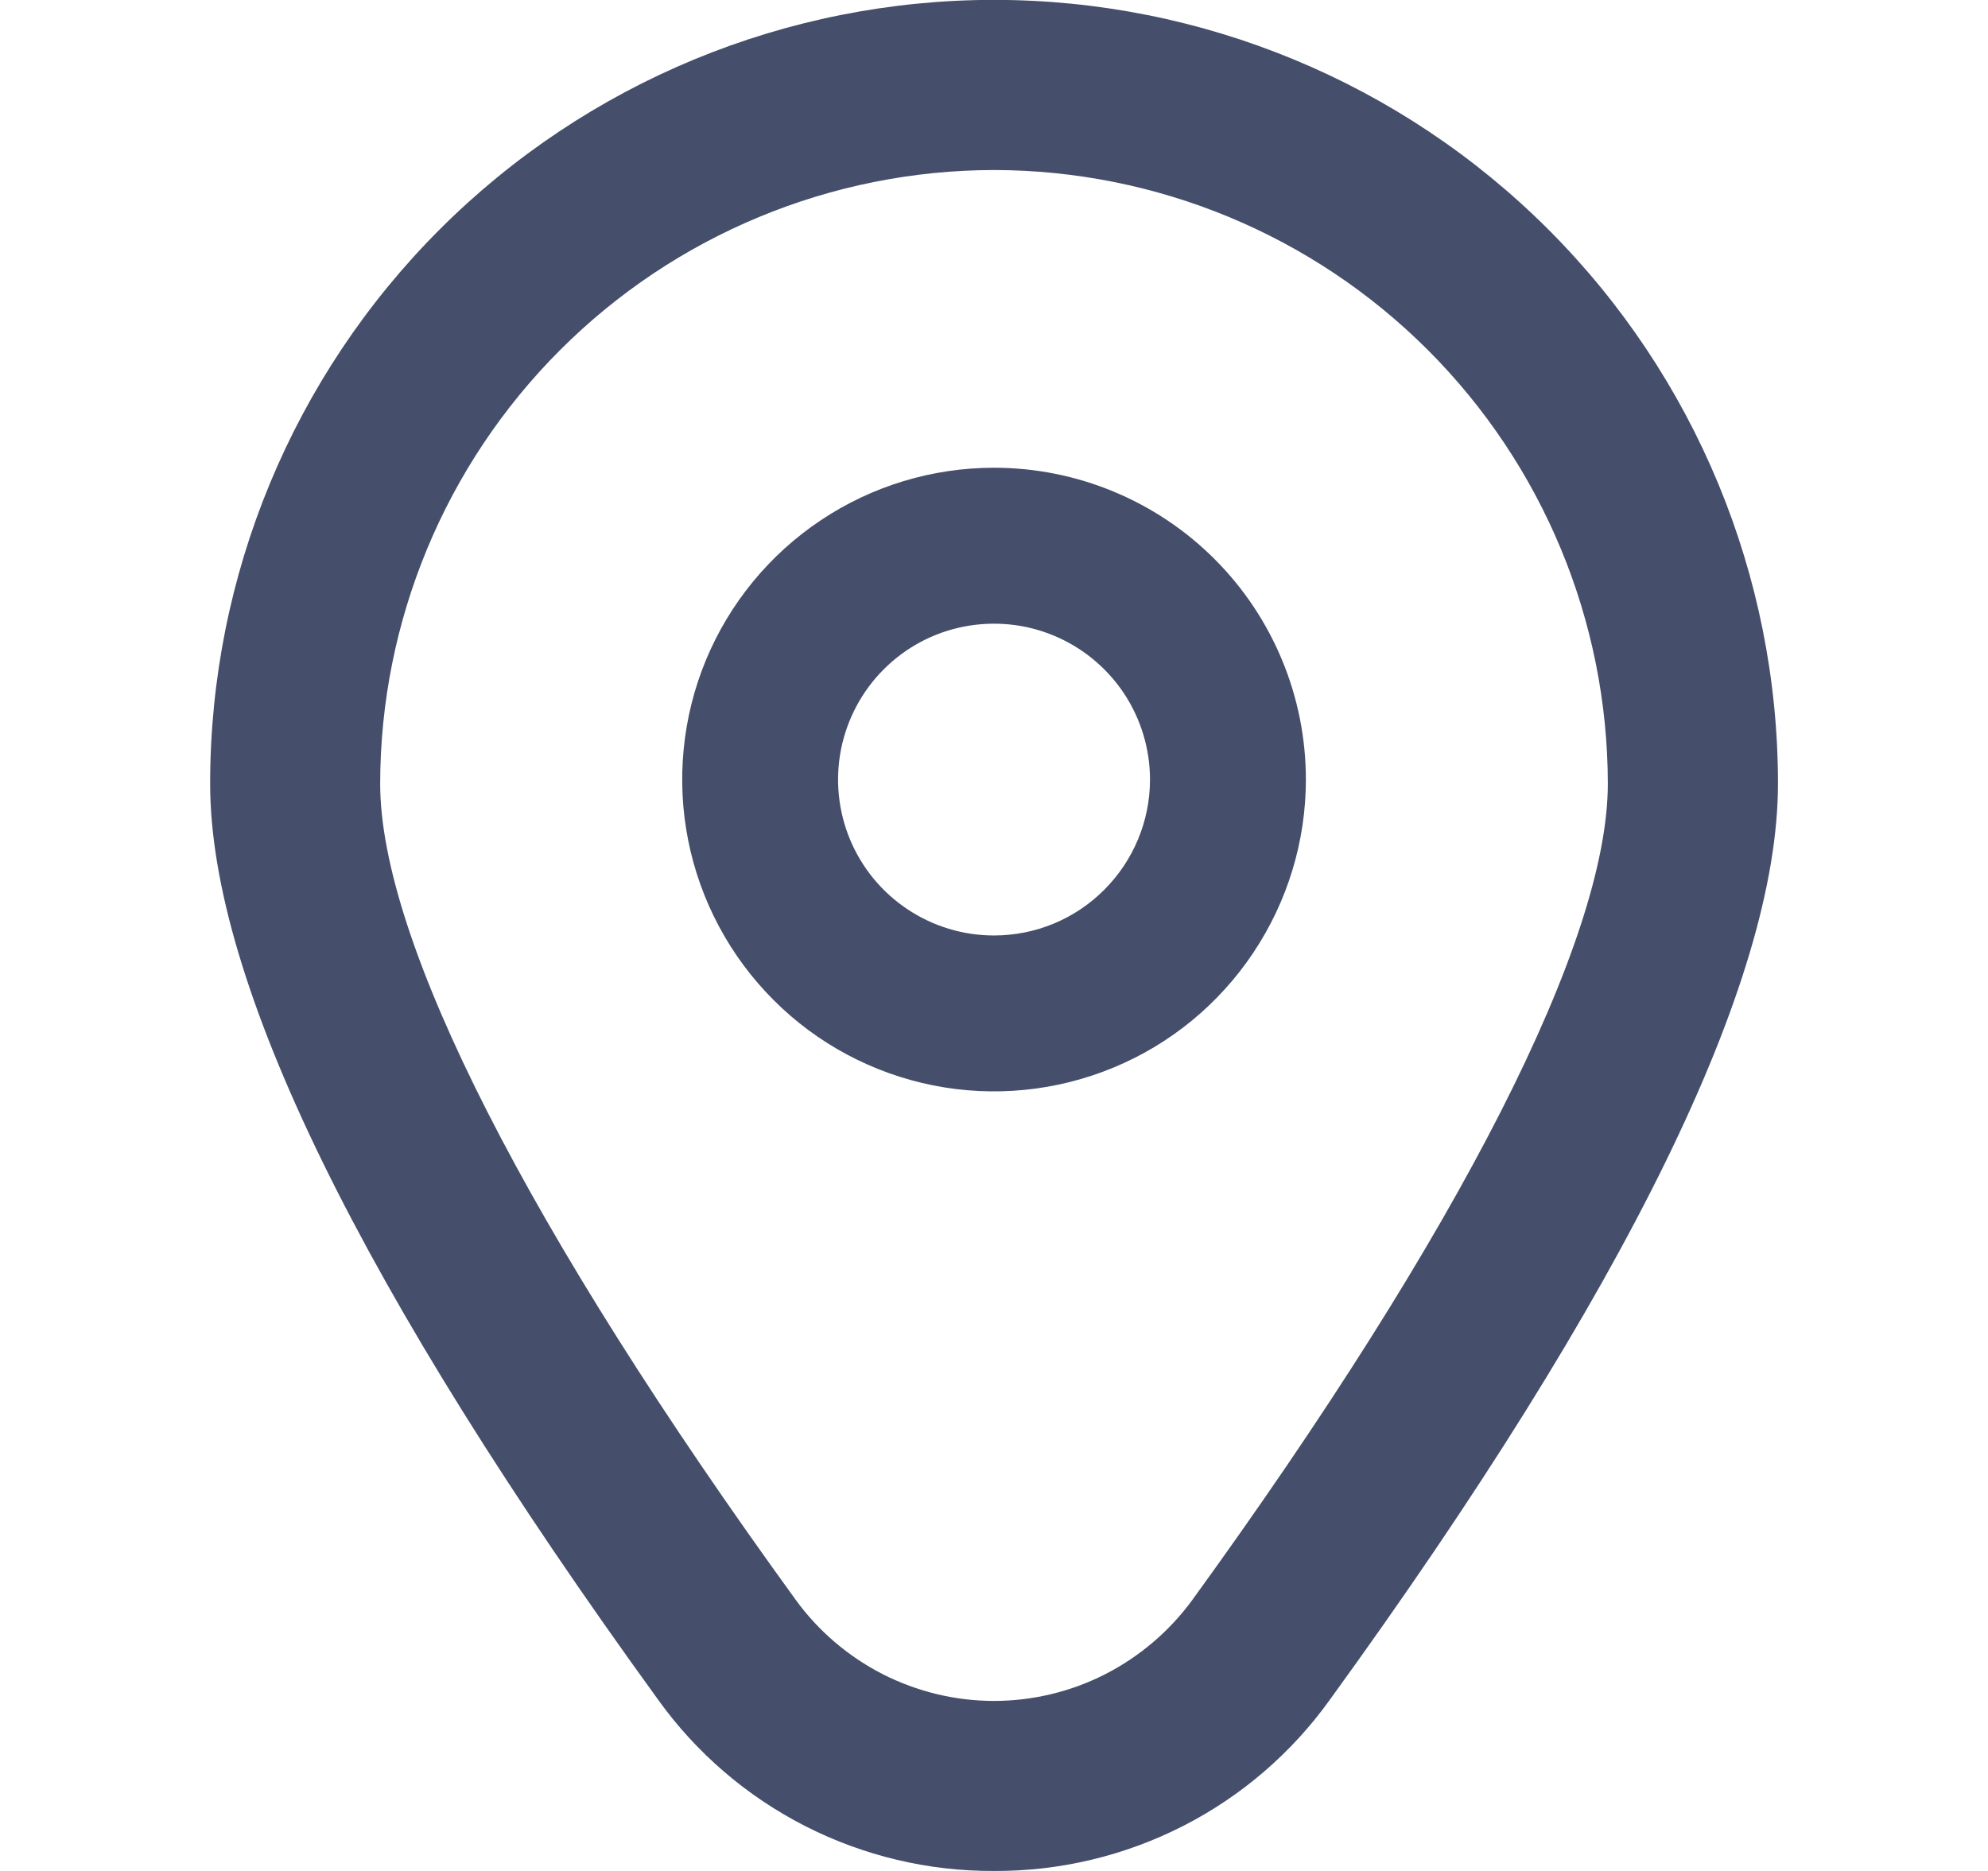
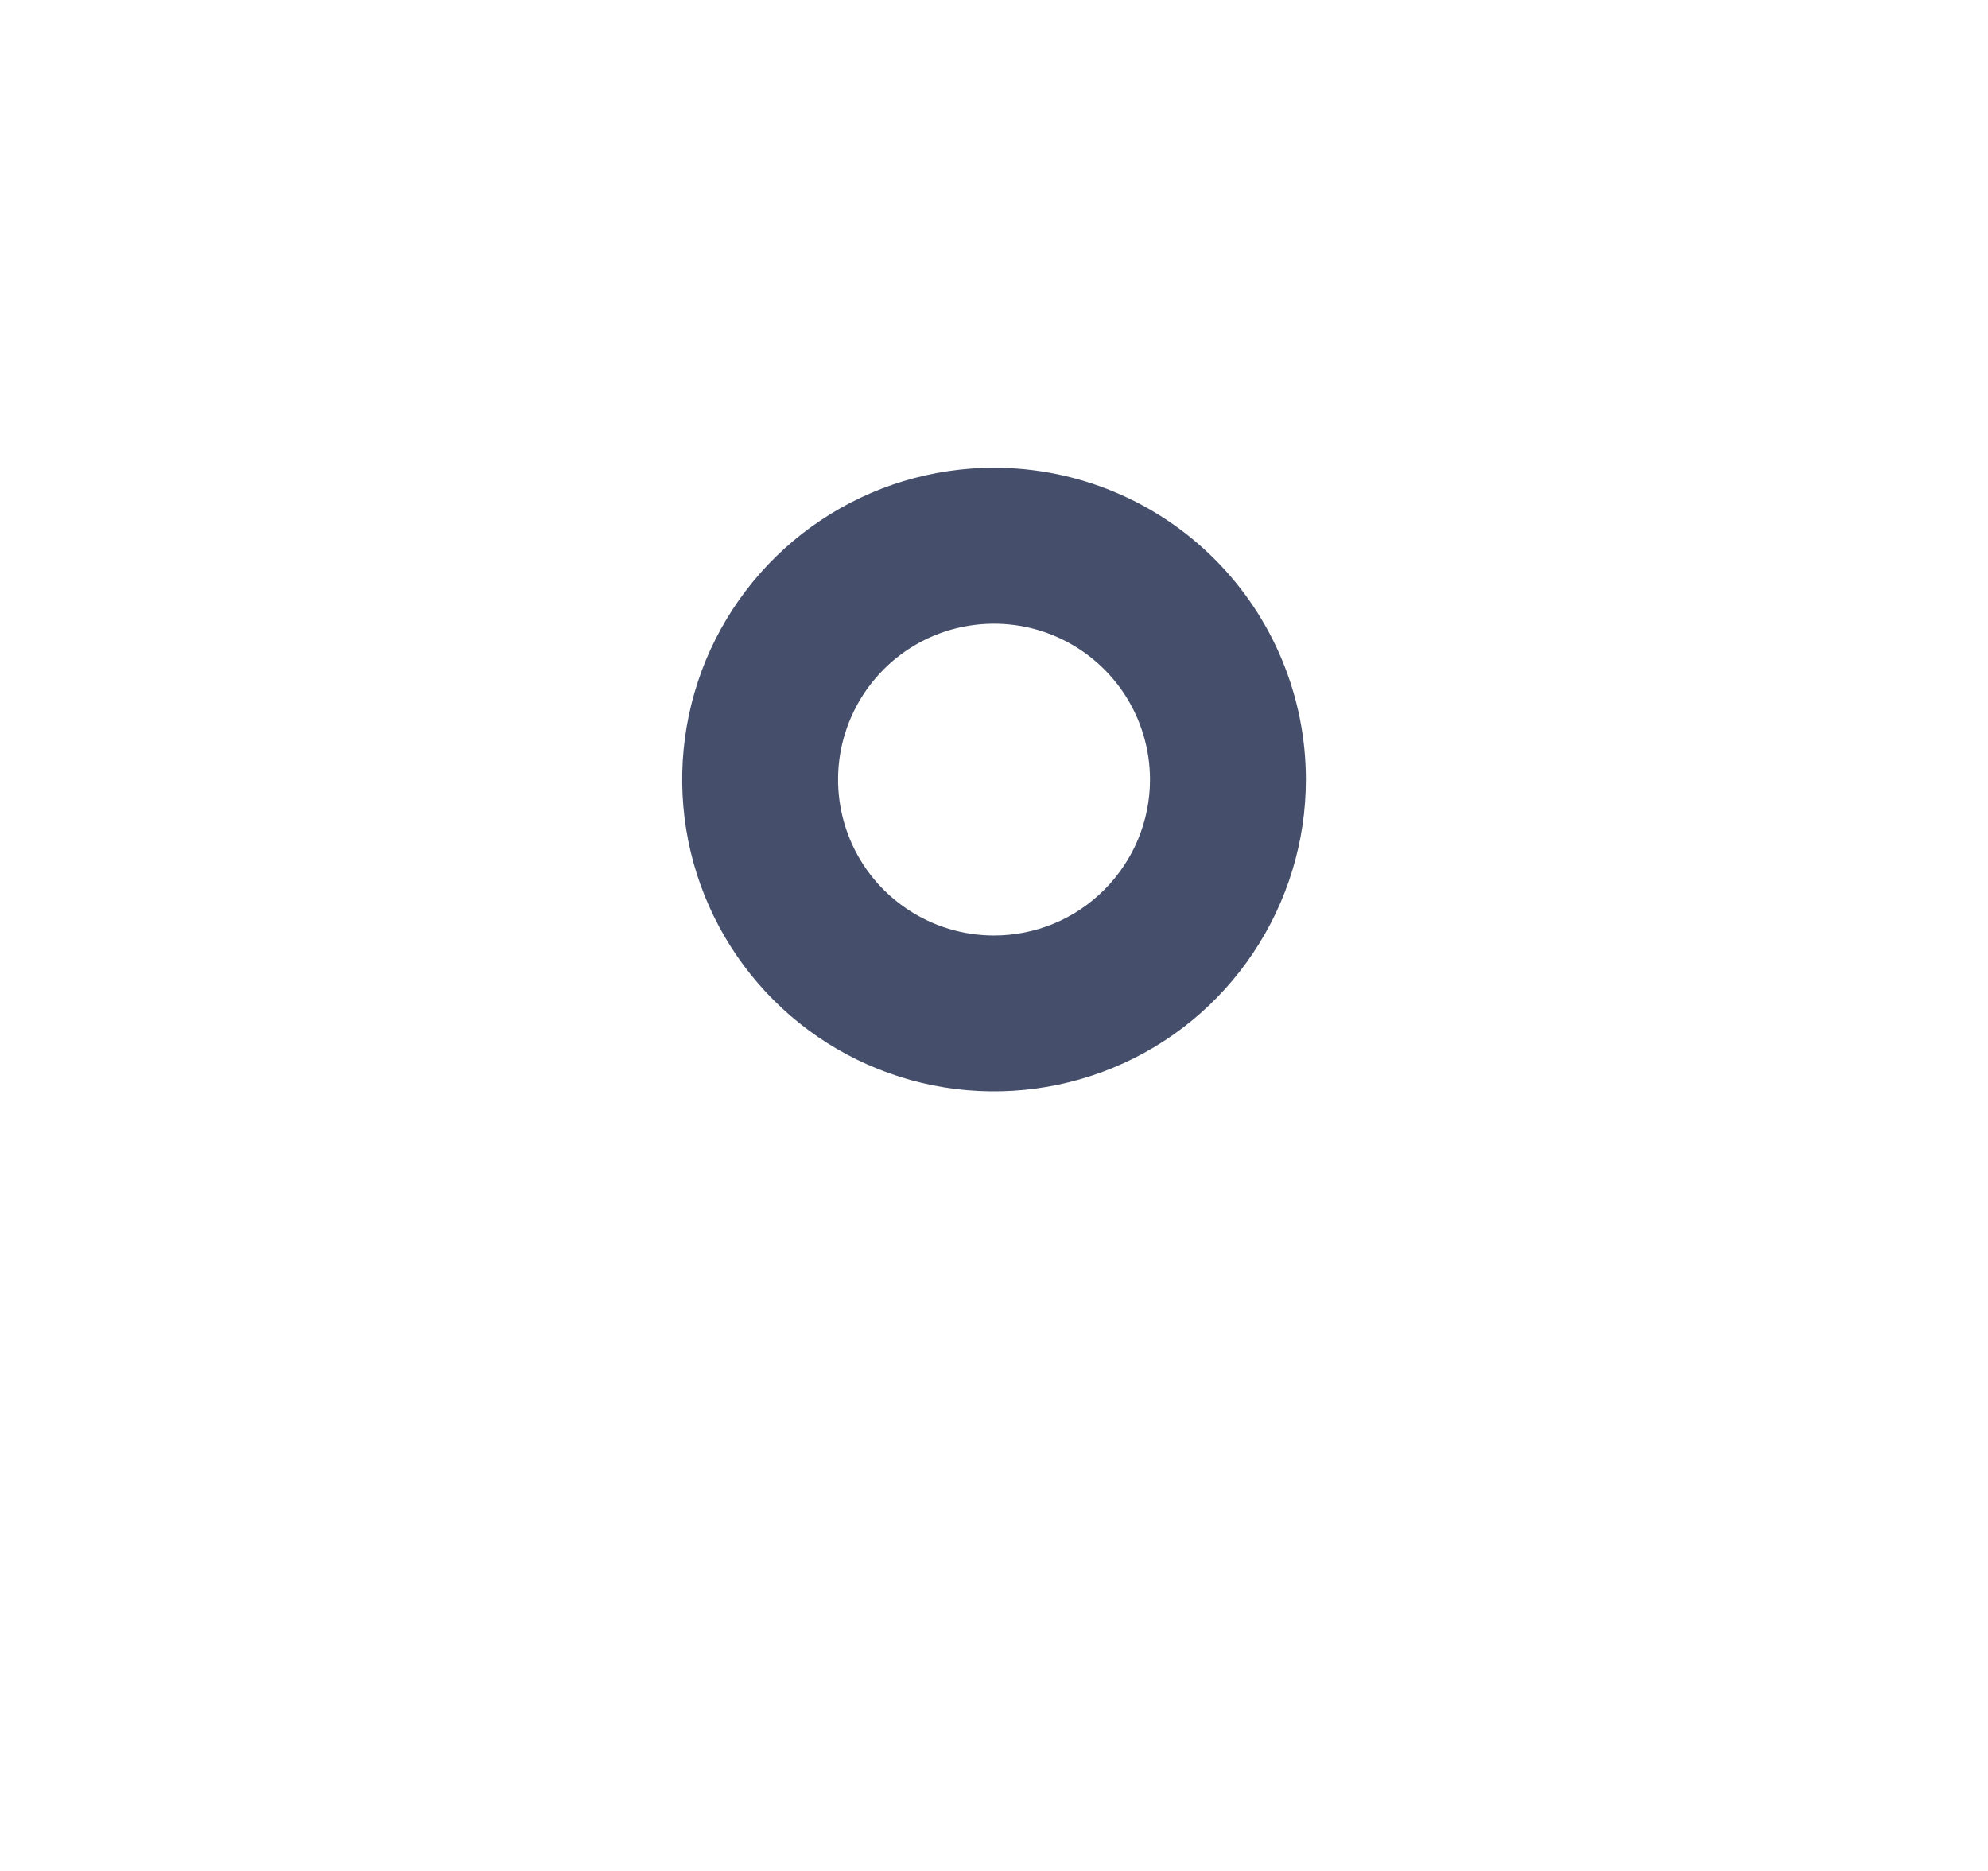
<svg xmlns="http://www.w3.org/2000/svg" width="17" height="16" viewBox="0 0 17 16" fill="none">
  <g clip-path="url(#clip0_35_2817)">
    <path d="M8.5 4C7.973 4 7.457 4.156 7.019 4.449C6.58 4.742 6.238 5.159 6.036 5.646C5.835 6.133 5.782 6.67 5.885 7.187C5.988 7.704 6.242 8.179 6.615 8.552C6.987 8.925 7.463 9.179 7.98 9.282C8.497 9.385 9.033 9.332 9.521 9.13C10.008 8.929 10.424 8.587 10.717 8.148C11.01 7.71 11.167 7.194 11.167 6.667C11.167 5.959 10.886 5.281 10.386 4.781C9.886 4.281 9.207 4 8.5 4ZM8.5 8C8.236 8 7.979 7.922 7.759 7.775C7.54 7.629 7.369 7.421 7.268 7.177C7.167 6.933 7.141 6.665 7.192 6.407C7.244 6.148 7.371 5.91 7.557 5.724C7.744 5.537 7.981 5.41 8.24 5.359C8.499 5.308 8.767 5.334 9.01 5.435C9.254 5.536 9.462 5.707 9.609 5.926C9.755 6.145 9.834 6.403 9.834 6.667C9.834 7.02 9.693 7.359 9.443 7.609C9.193 7.86 8.854 8 8.5 8Z" fill="#454F6B" />
-     <path d="M8.5 16C7.939 16.003 7.385 15.871 6.885 15.616C6.385 15.361 5.953 14.99 5.626 14.533C3.086 11.029 1.797 8.394 1.797 6.702C1.797 4.924 2.503 3.219 3.76 1.962C5.017 0.705 6.722 -0.001 8.5 -0.001C10.278 -0.001 11.983 0.705 13.24 1.962C14.497 3.219 15.204 4.924 15.204 6.702C15.204 8.394 13.915 11.029 11.374 14.533C11.047 14.99 10.616 15.361 10.116 15.616C9.615 15.871 9.062 16.003 8.5 16ZM8.5 1.454C7.108 1.456 5.774 2.009 4.79 2.993C3.806 3.977 3.252 5.312 3.251 6.703C3.251 8.043 4.513 10.521 6.804 13.681C6.998 13.948 7.253 14.166 7.548 14.317C7.843 14.467 8.169 14.546 8.5 14.546C8.831 14.546 9.158 14.467 9.452 14.317C9.747 14.166 10.002 13.948 10.197 13.681C12.488 10.521 13.749 8.043 13.749 6.703C13.748 5.312 13.194 3.977 12.21 2.993C11.226 2.009 9.892 1.456 8.5 1.454Z" fill="#454F6B" />
  </g>
  <defs>
    <clipPath id="clip0_35_2817">
      <rect width="16" height="16" fill="white" transform="translate(0.5)" />
    </clipPath>
  </defs>
</svg>